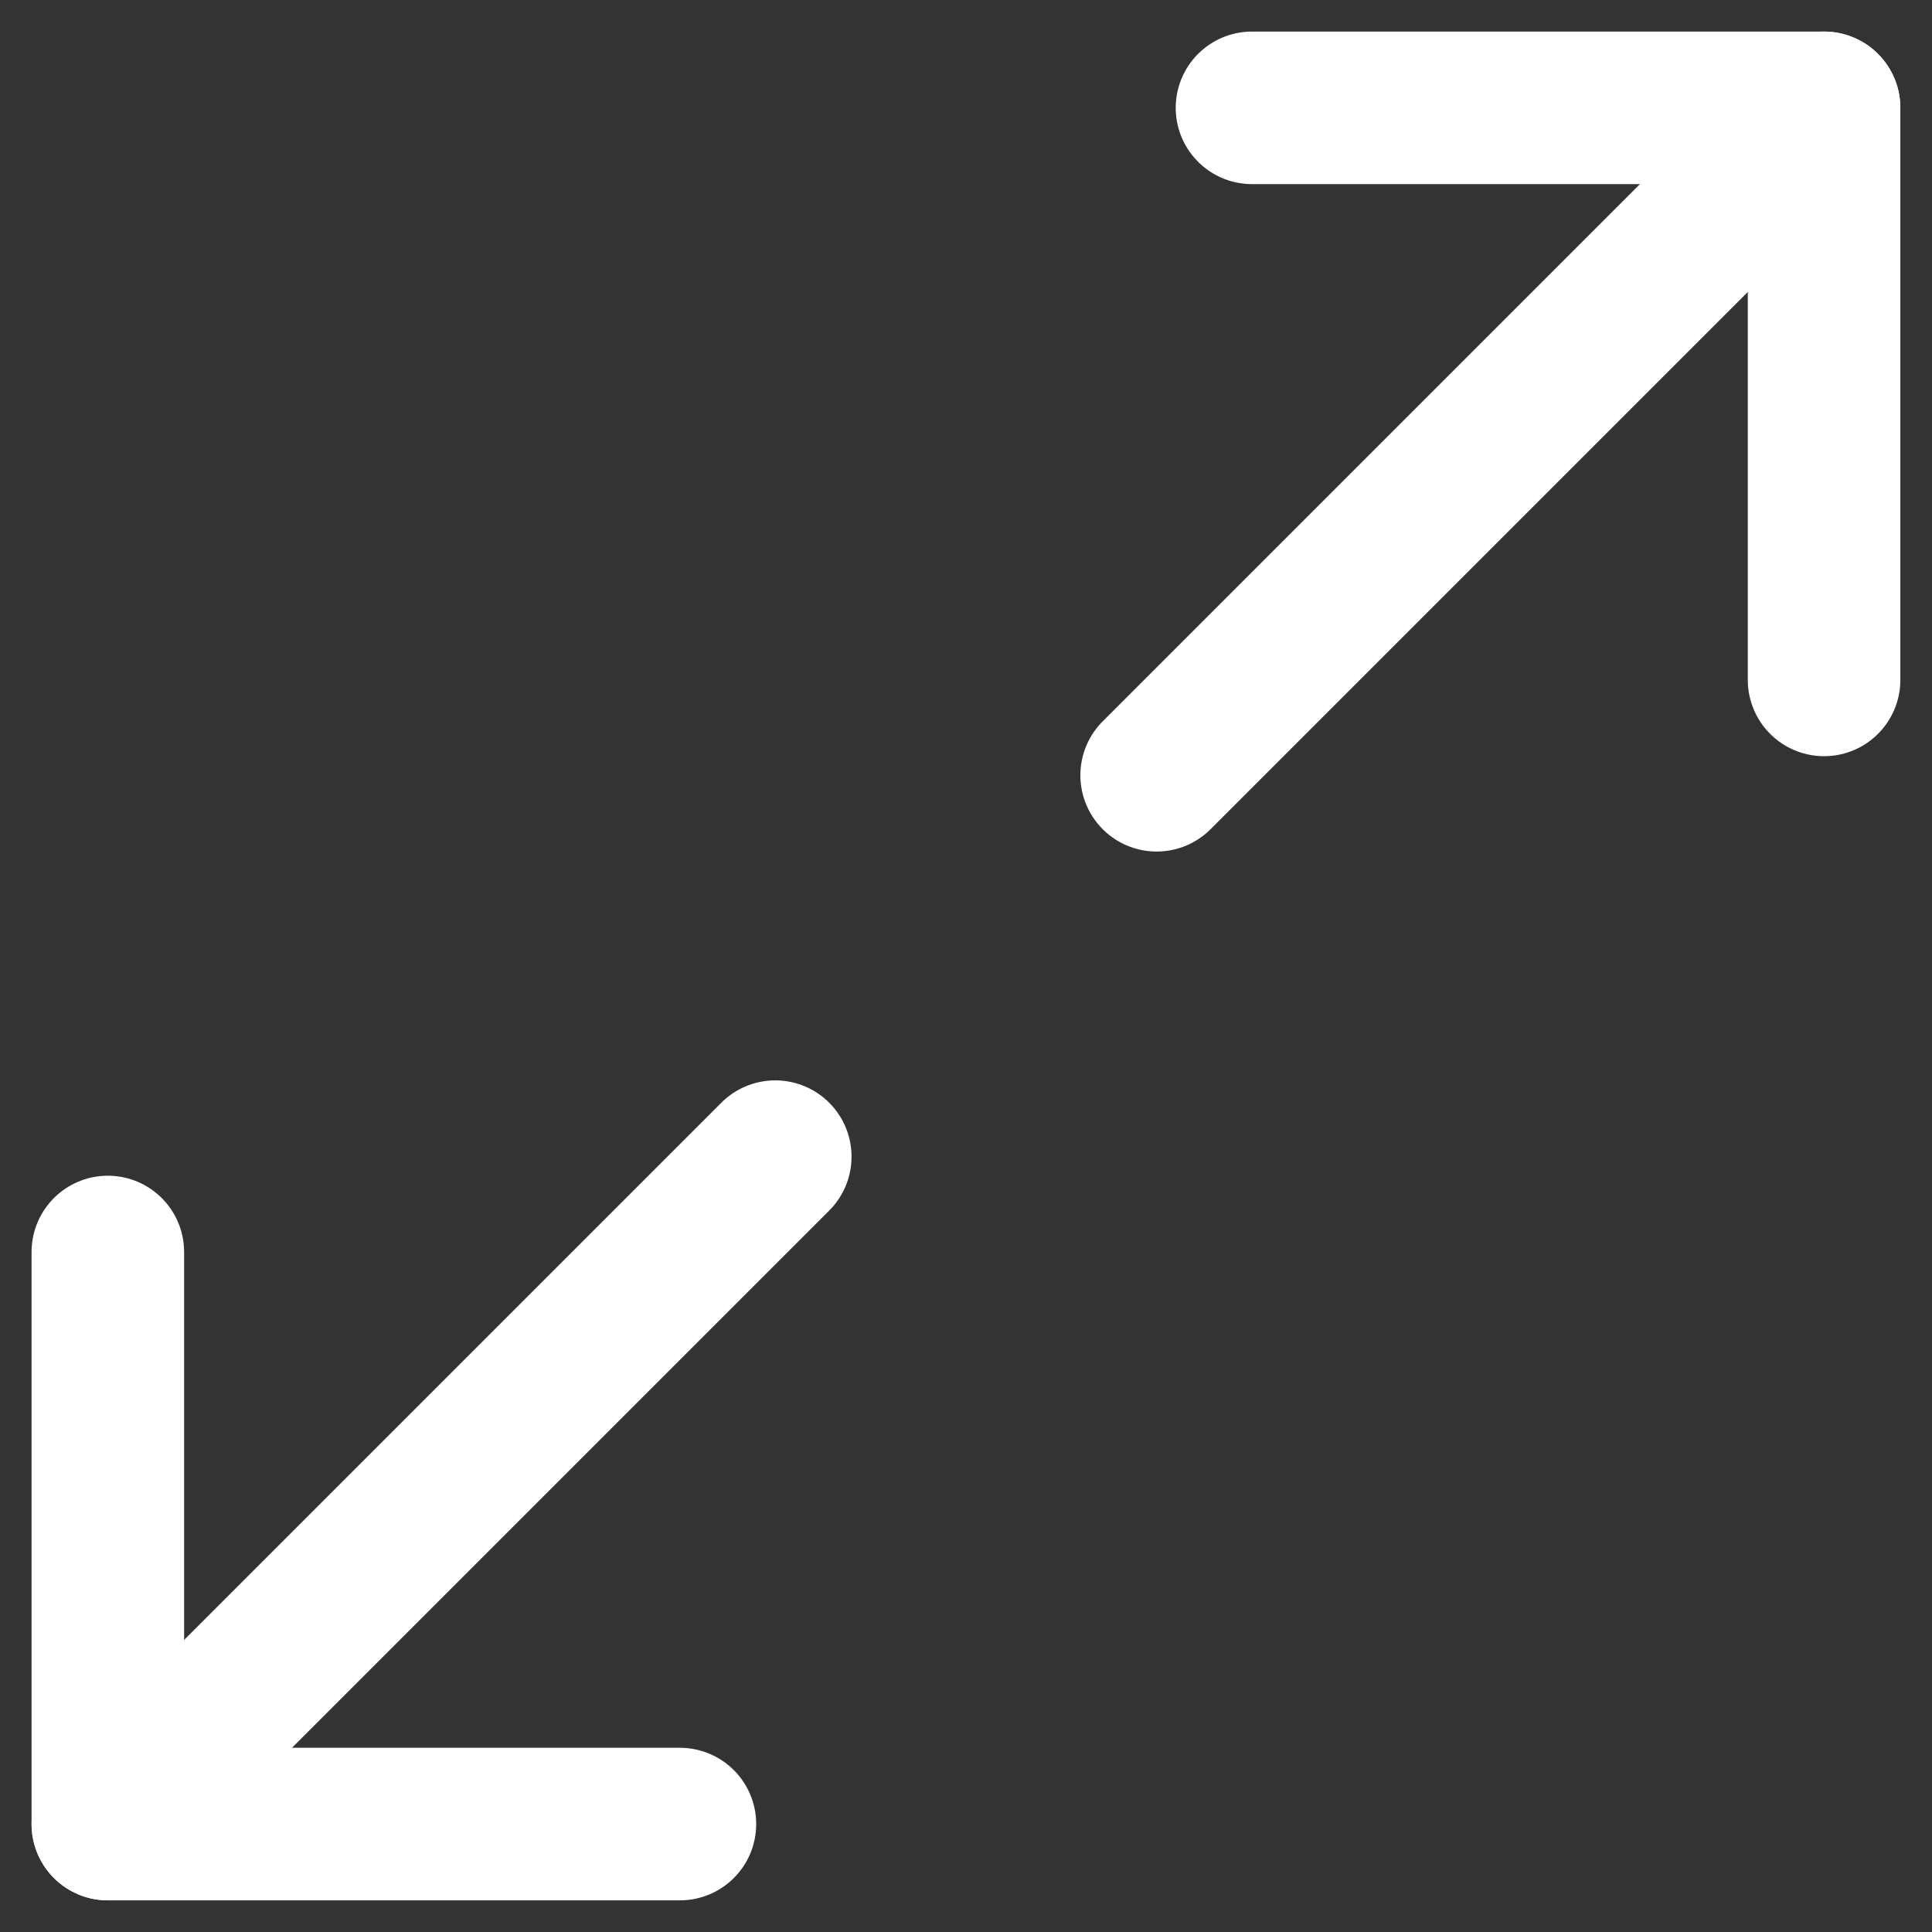
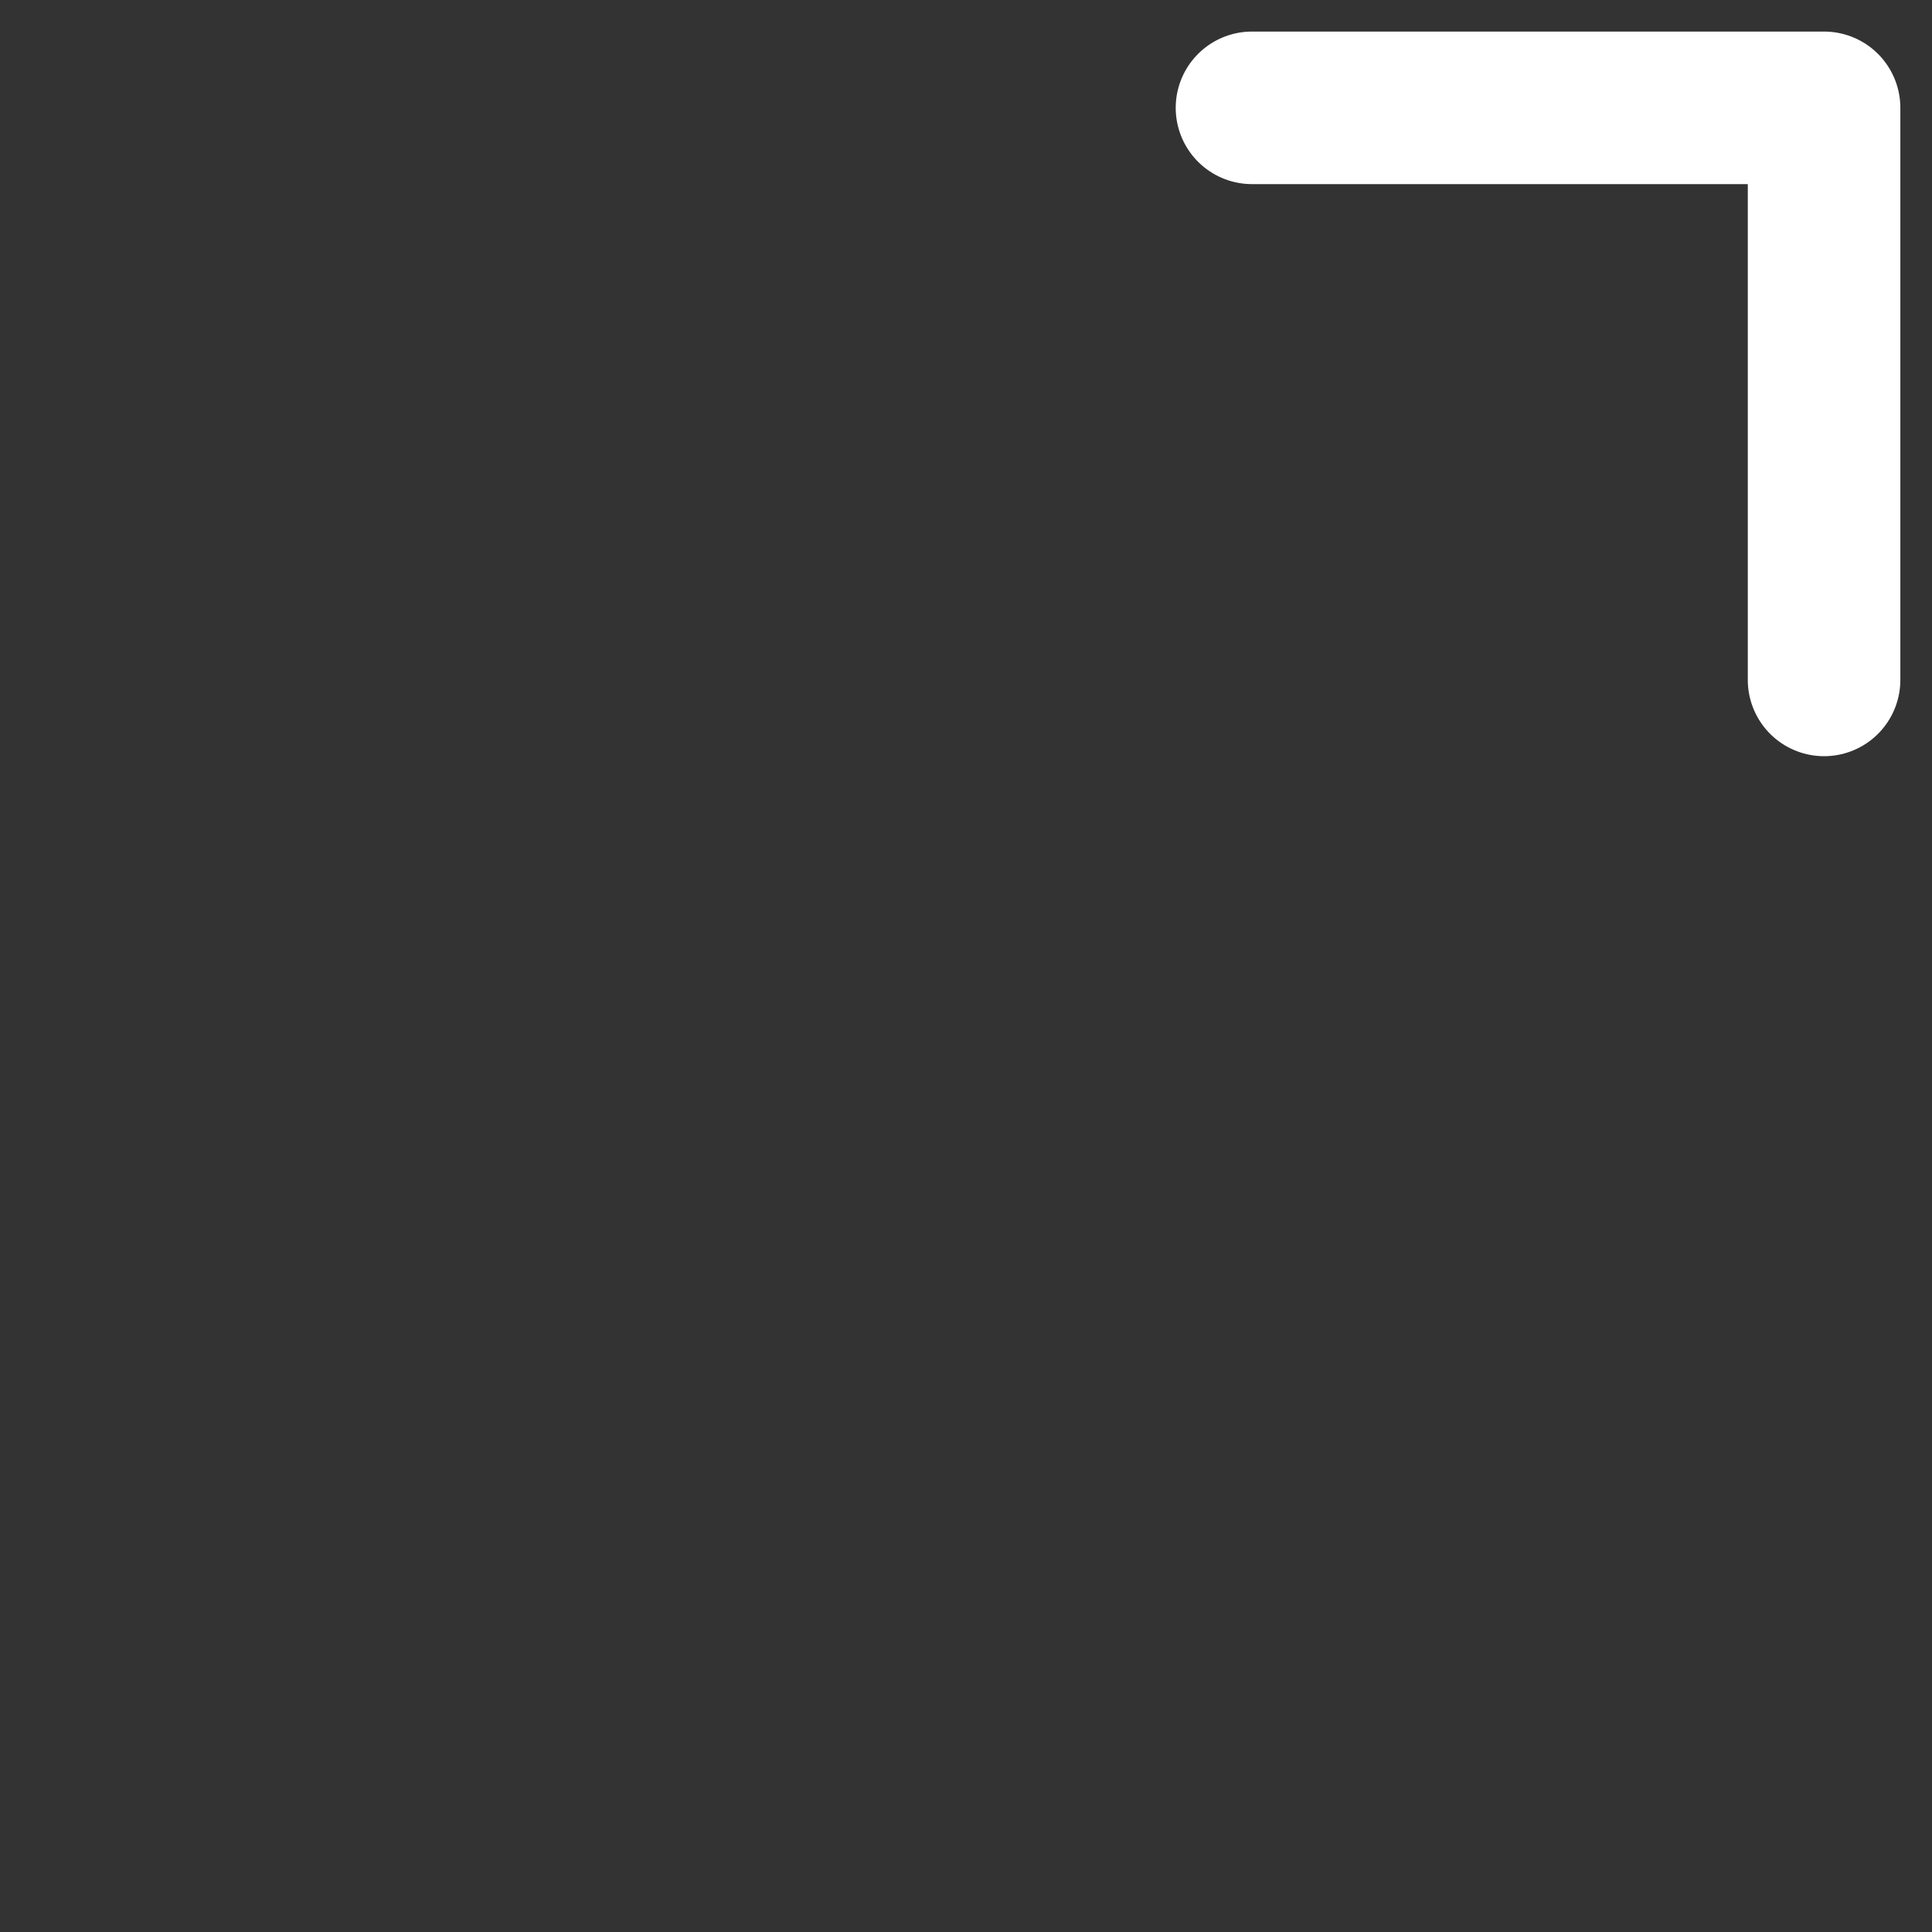
<svg xmlns="http://www.w3.org/2000/svg" width="20.263" height="20.263" viewBox="0 0 20.263 20.263">
  <rect x="0" y="0" width="20.263" height="20.263" fill="#333333" stroke="none" />
  <g id="maximize-2" transform="translate(-1.869 -1.869)">
    <path id="Path_10885" data-name="Path 10885" d="M15,3h6V9" fill="none" stroke="#fff" stroke-linecap="round" stroke-linejoin="round" stroke-width="1.6" />
-     <path id="Path_10886" data-name="Path 10886" d="M9,21H3V15" fill="none" stroke="#fff" stroke-linecap="round" stroke-linejoin="round" stroke-width="1.6" />
-     <line id="Line_176" data-name="Line 176" x1="7" y2="7" transform="translate(14 3)" fill="none" stroke="#fff" stroke-linecap="round" stroke-linejoin="round" stroke-width="1.6" />
-     <line id="Line_177" data-name="Line 177" y1="7" x2="7" transform="translate(3 14)" fill="none" stroke="#fff" stroke-linecap="round" stroke-linejoin="round" stroke-width="1.6" />
  </g>
</svg>